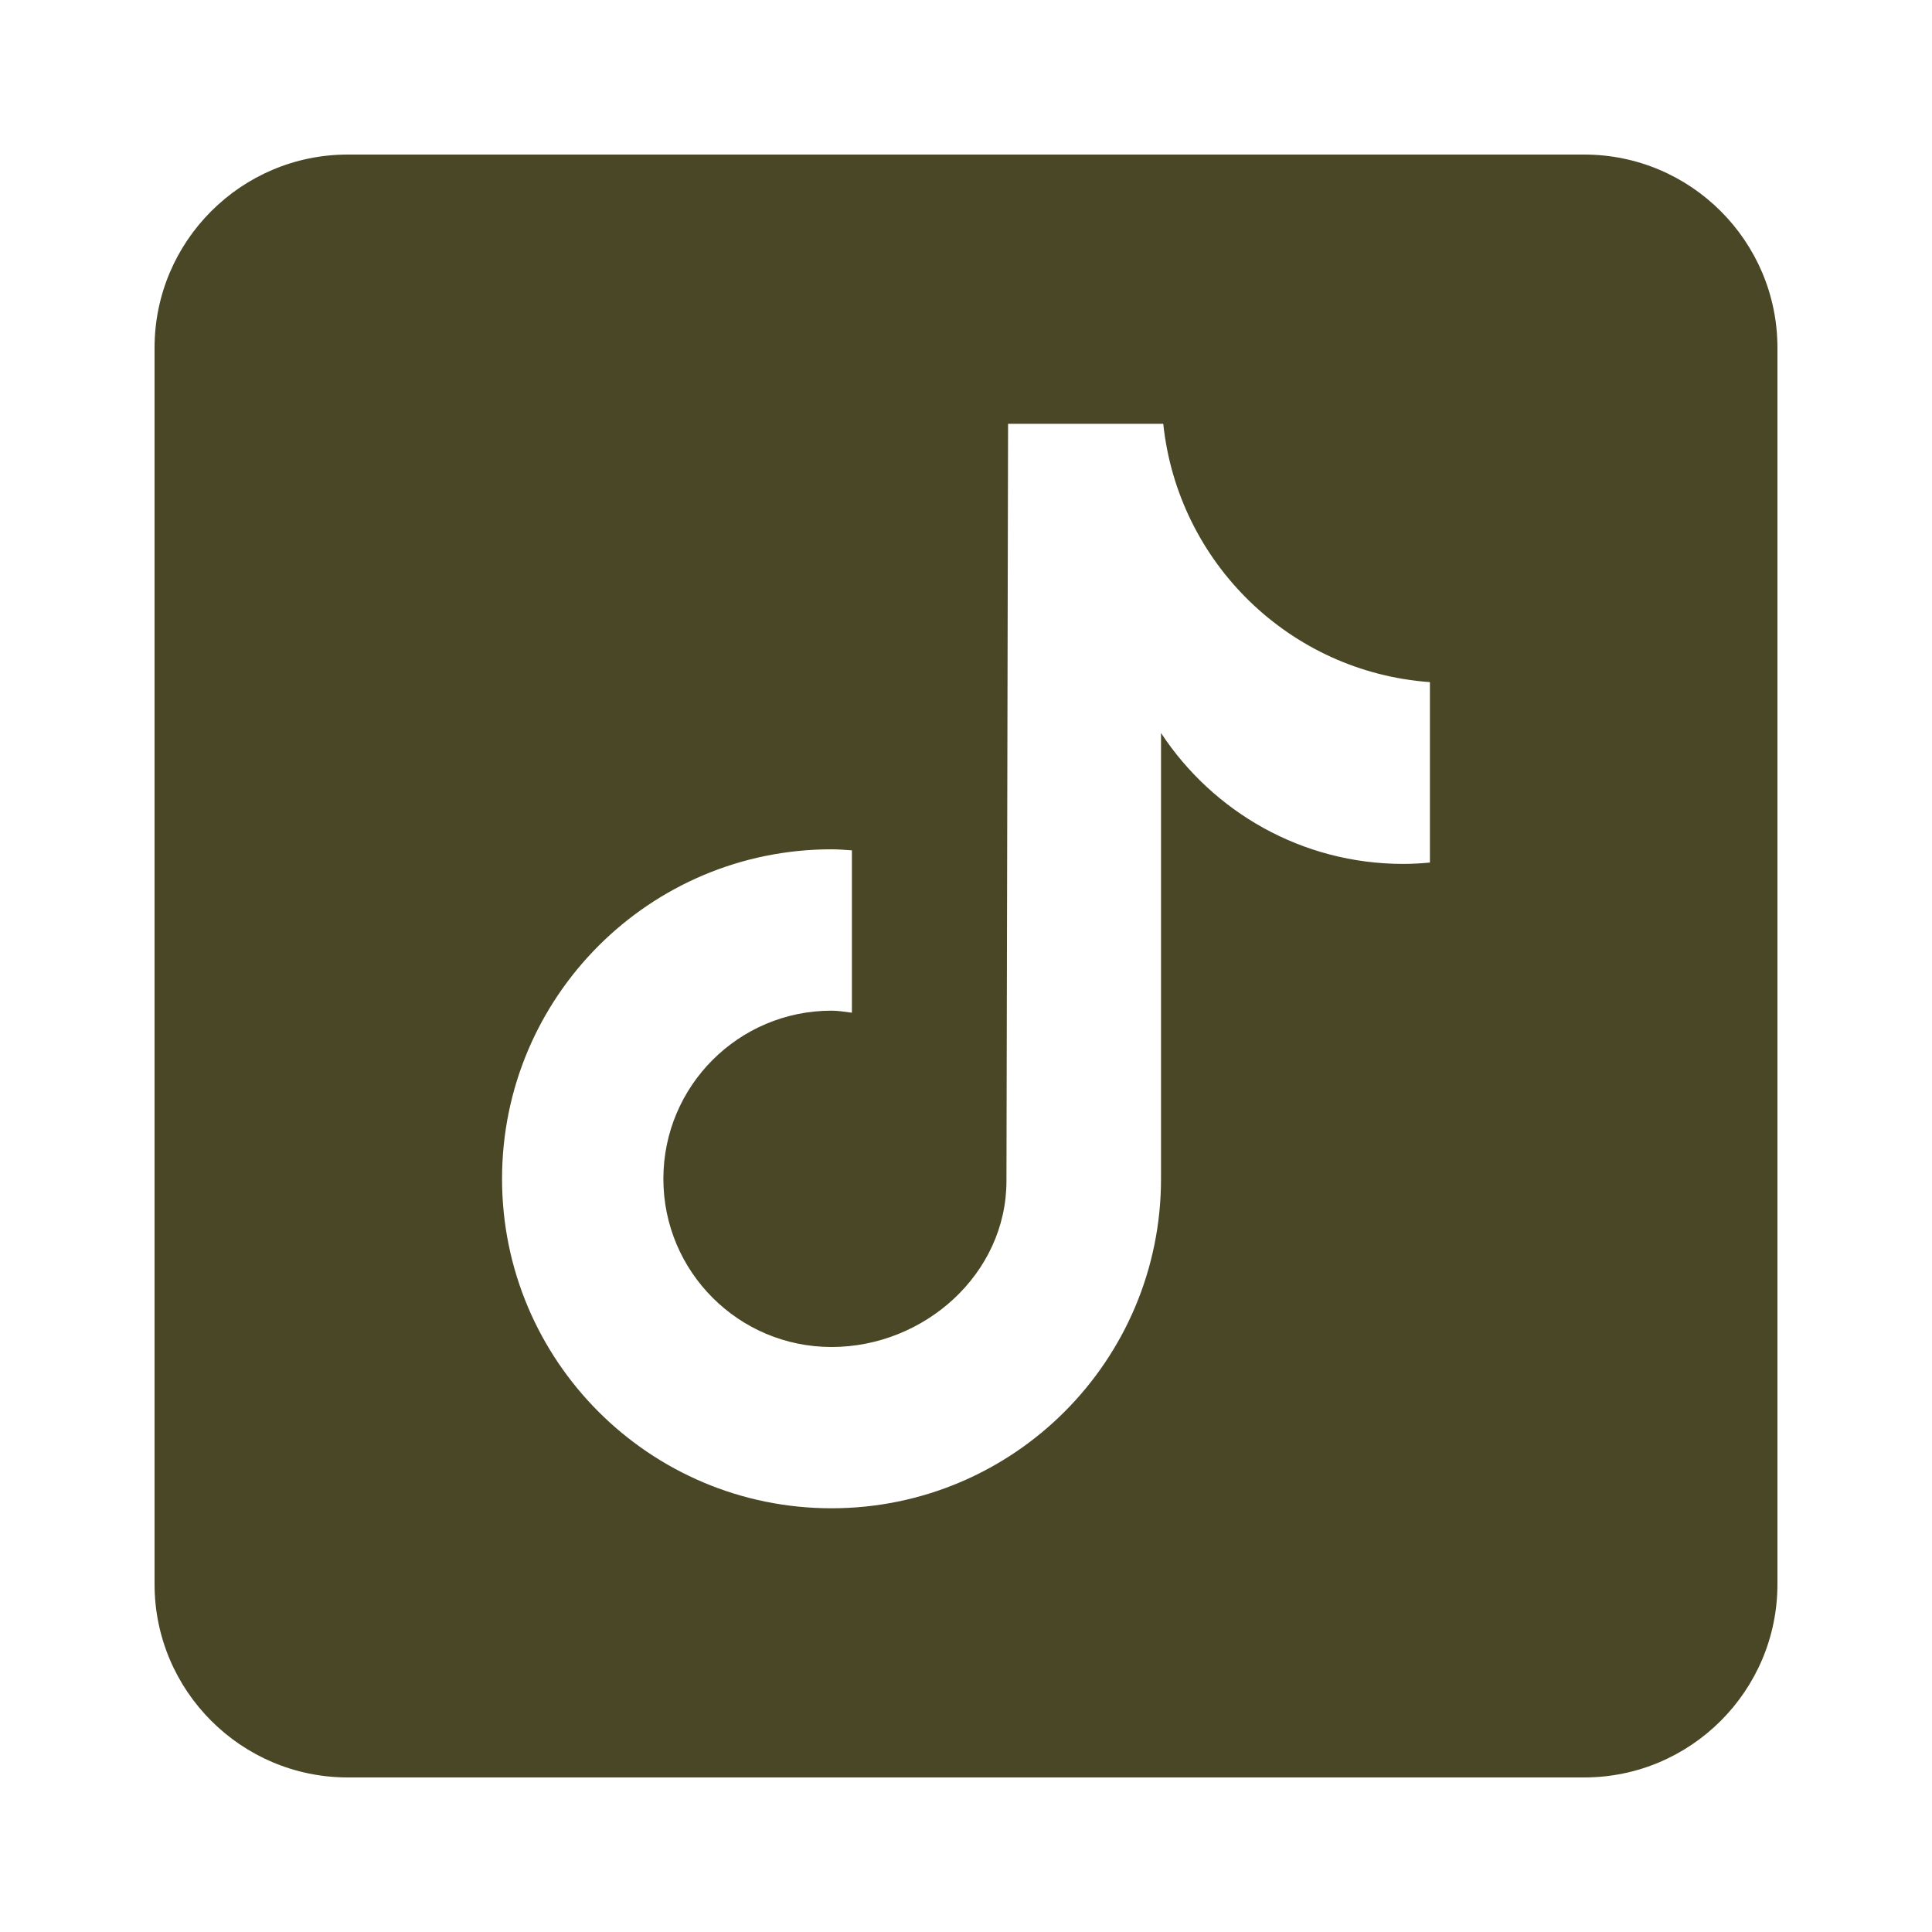
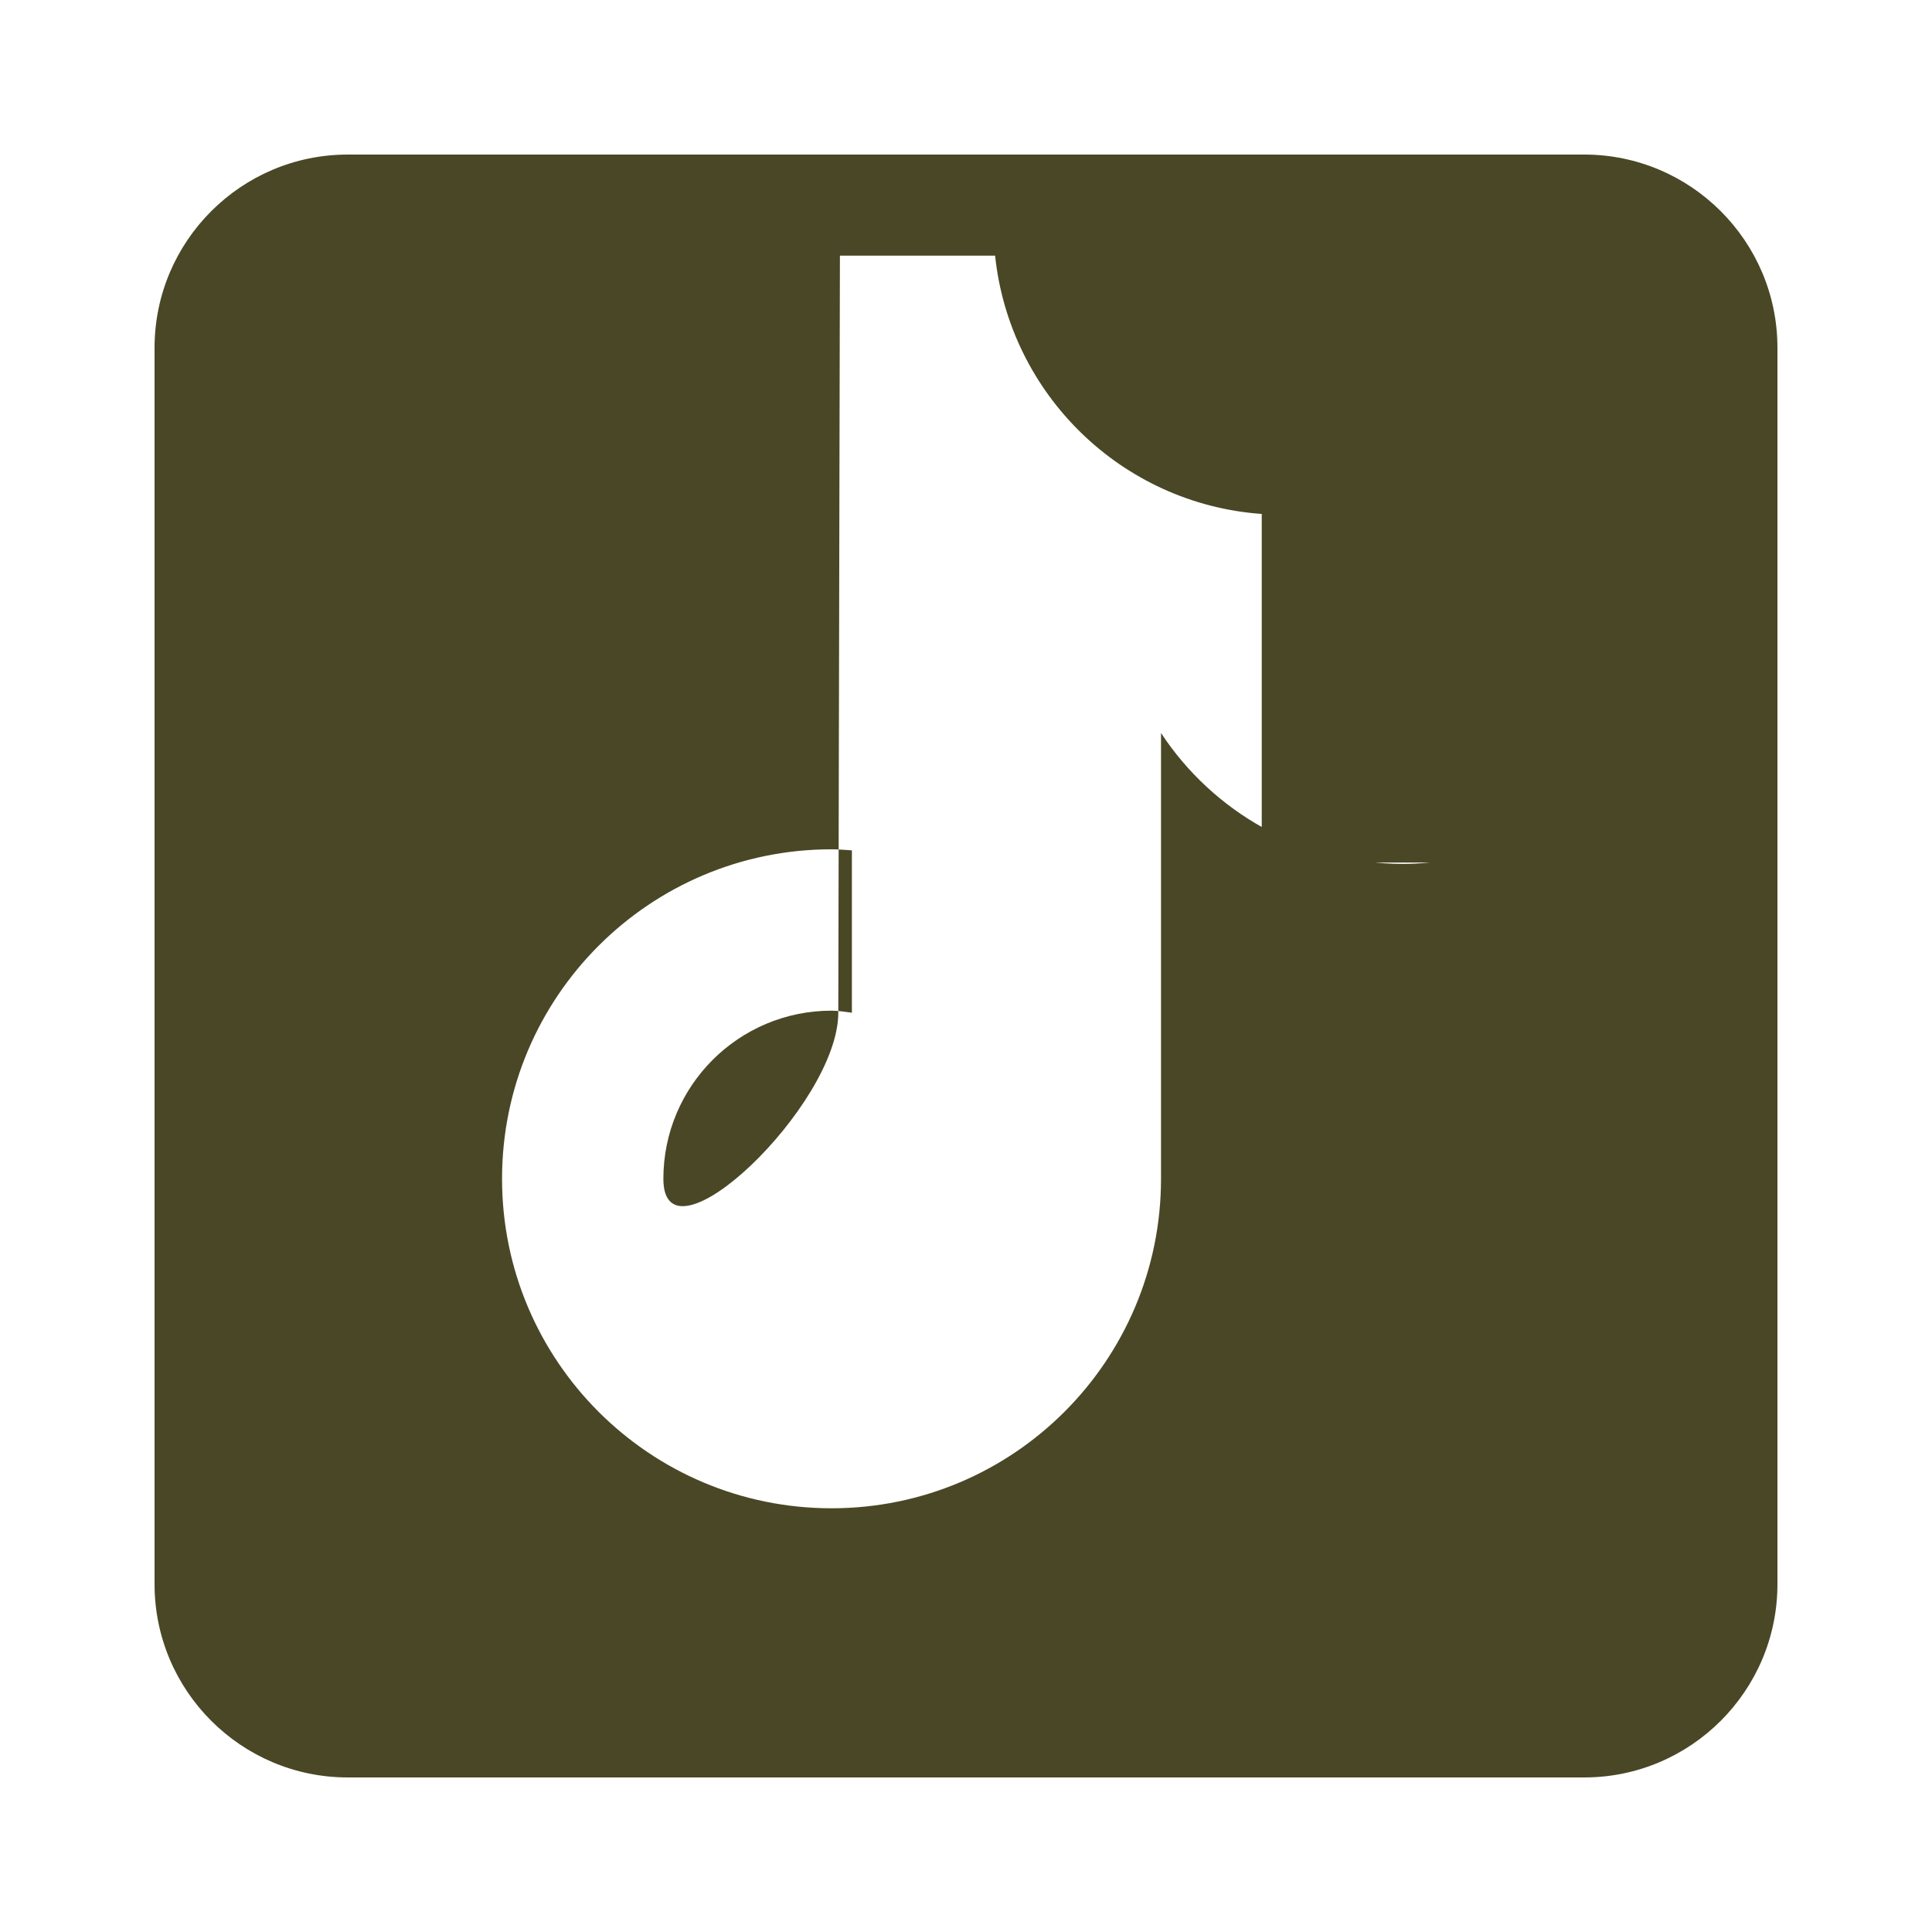
<svg xmlns="http://www.w3.org/2000/svg" fill="#4a4726" viewBox="0 0 50 50" width="100px" height="100px">
-   <path d="M41,4H9C6.243,4,4,6.243,4,9v32c0,2.757,2.243,5,5,5h32c2.757,0,5-2.243,5-5V9C46,6.243,43.757,4,41,4z M37.006,22.323 c-0.227,0.021-0.457,0.035-0.69,0.035c-2.623,0-4.928-1.349-6.269-3.388c0,5.349,0,11.435,0,11.537c0,4.709-3.818,8.527-8.527,8.527 s-8.527-3.818-8.527-8.527s3.818-8.527,8.527-8.527c0.178,0,0.352,0.016,0.527,0.027v4.202c-0.175-0.021-0.347-0.053-0.527-0.053 c-2.404,0-4.352,1.948-4.352,4.352s1.948,4.352,4.352,4.352s4.527-1.894,4.527-4.298c0-0.095,0.042-19.594,0.042-19.594h4.016 c0.378,3.591,3.277,6.425,6.901,6.685V22.323z" />
+   <path d="M41,4H9C6.243,4,4,6.243,4,9v32c0,2.757,2.243,5,5,5h32c2.757,0,5-2.243,5-5V9C46,6.243,43.757,4,41,4z M37.006,22.323 c-0.227,0.021-0.457,0.035-0.69,0.035c-2.623,0-4.928-1.349-6.269-3.388c0,5.349,0,11.435,0,11.537c0,4.709-3.818,8.527-8.527,8.527 s-8.527-3.818-8.527-8.527s3.818-8.527,8.527-8.527c0.178,0,0.352,0.016,0.527,0.027v4.202c-0.175-0.021-0.347-0.053-0.527-0.053 c-2.404,0-4.352,1.948-4.352,4.352s4.527-1.894,4.527-4.298c0-0.095,0.042-19.594,0.042-19.594h4.016 c0.378,3.591,3.277,6.425,6.901,6.685V22.323z" />
</svg>